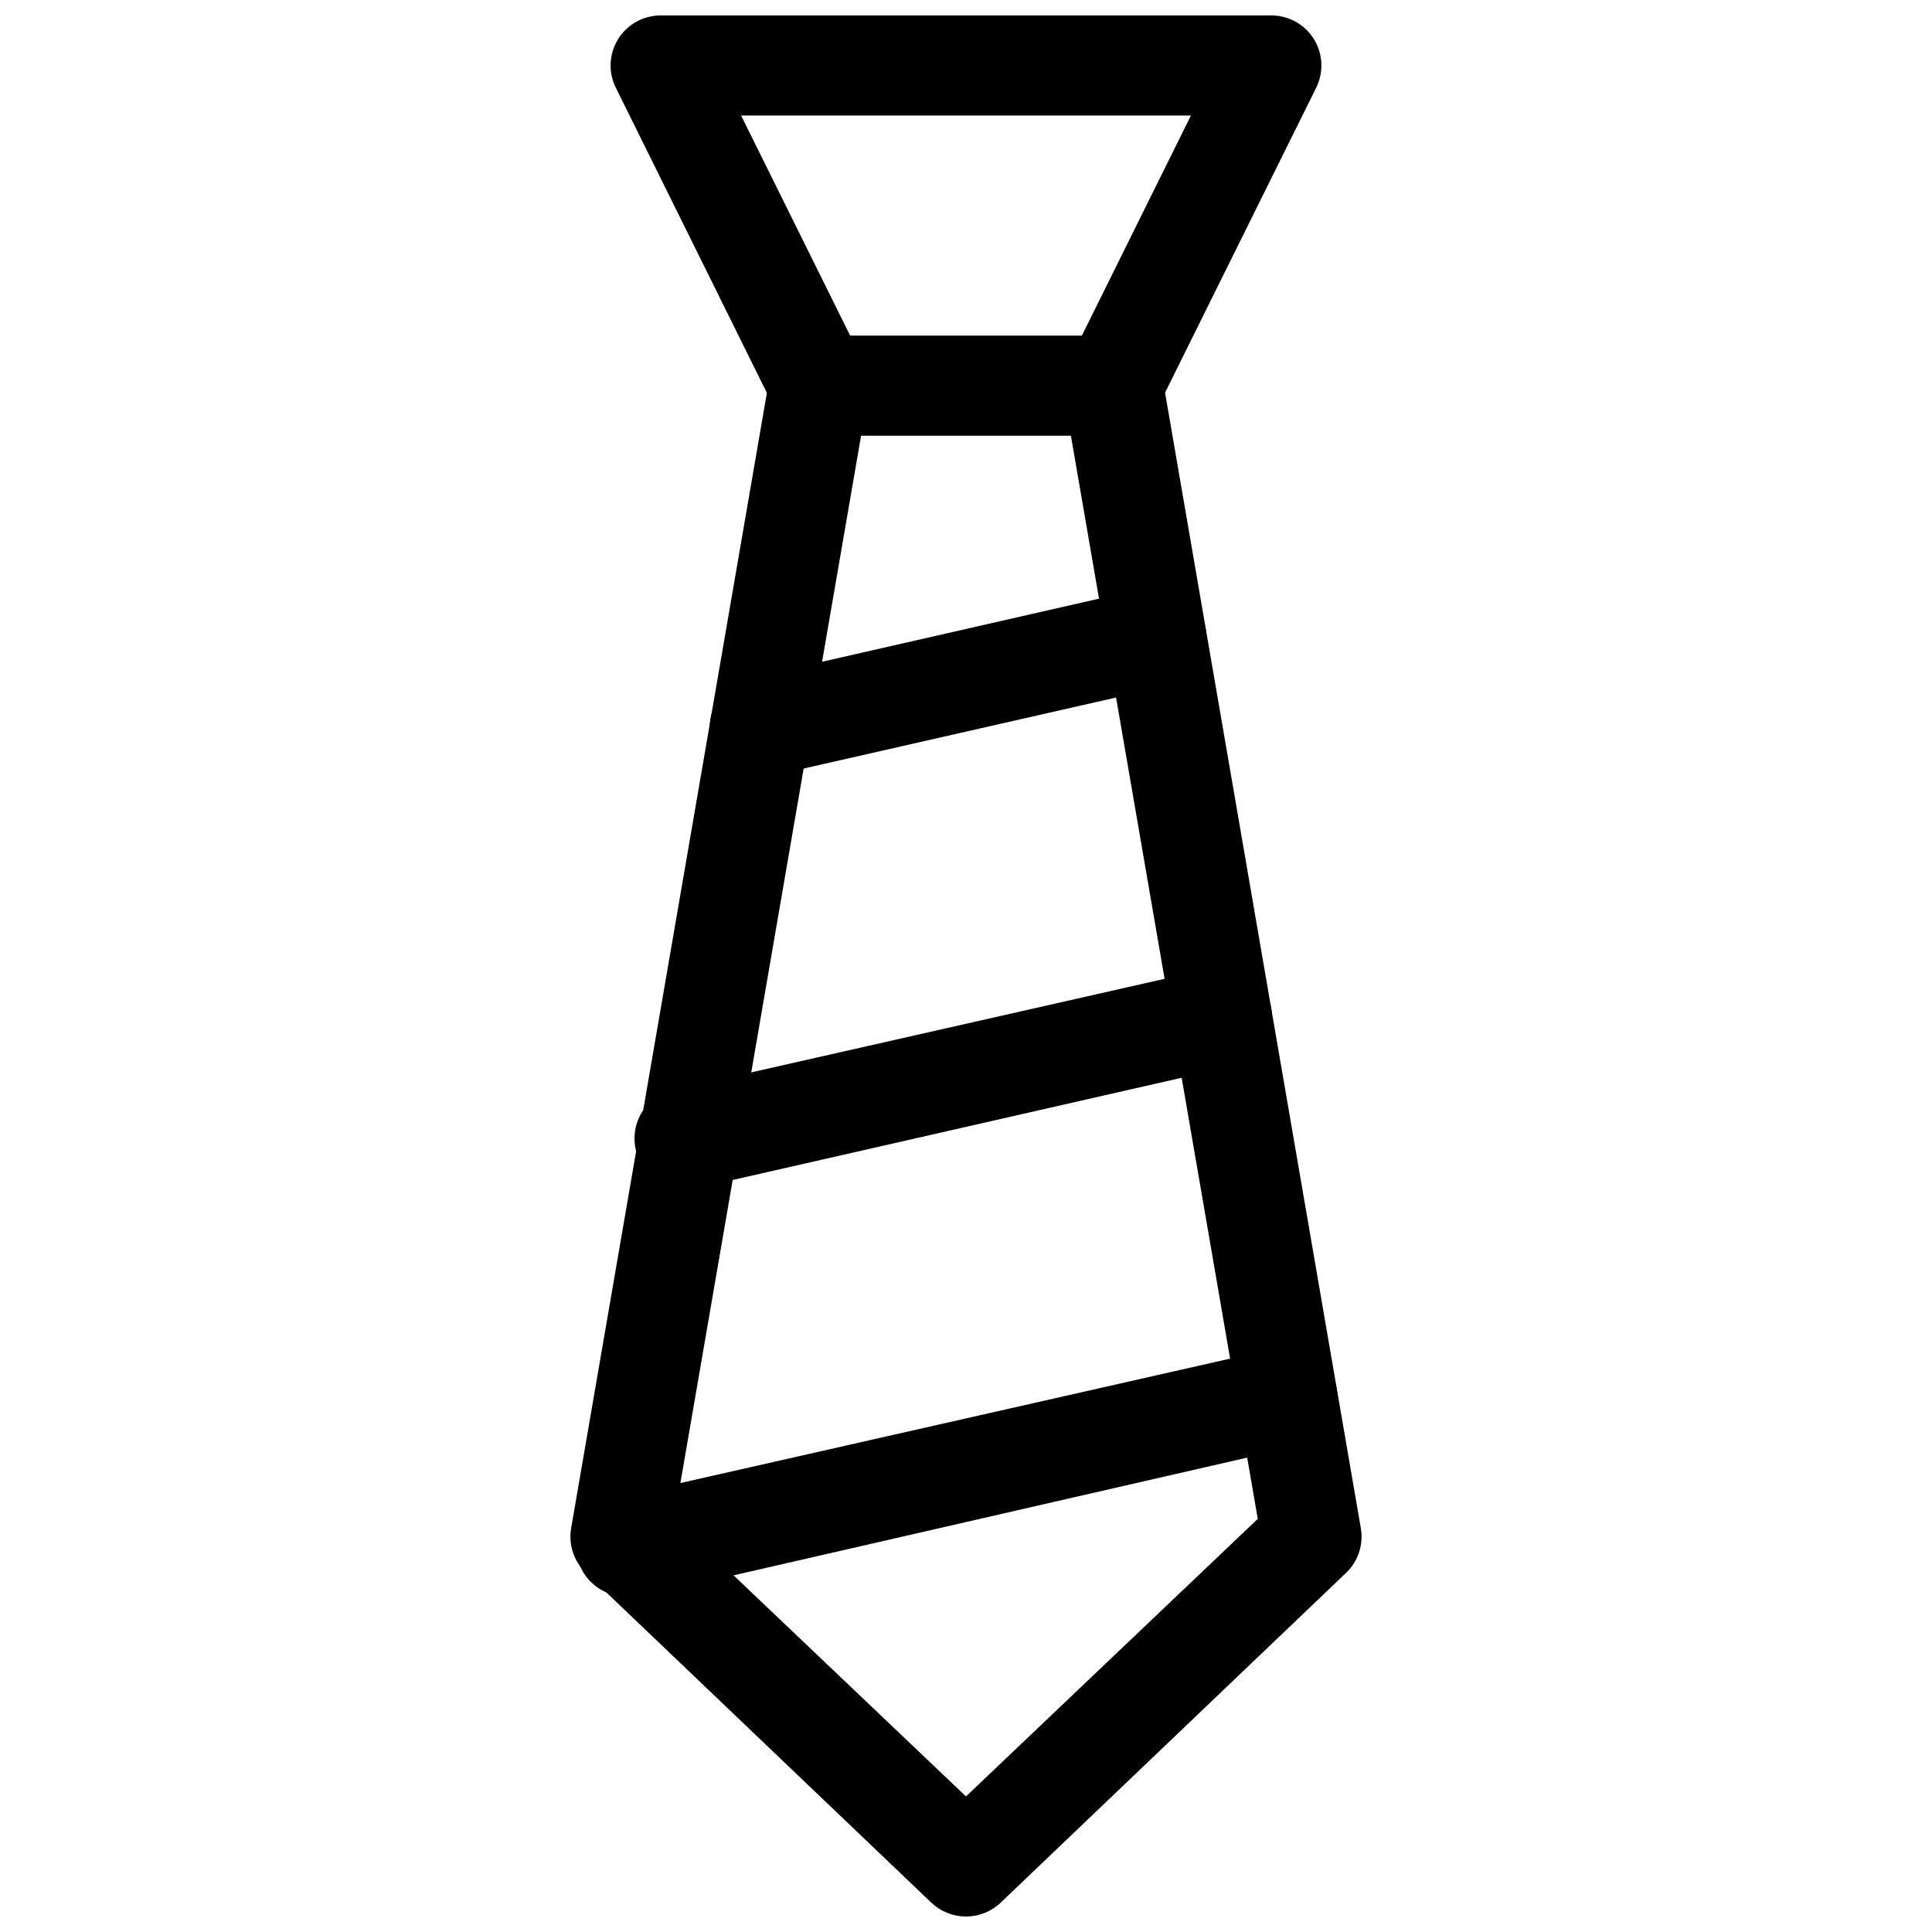
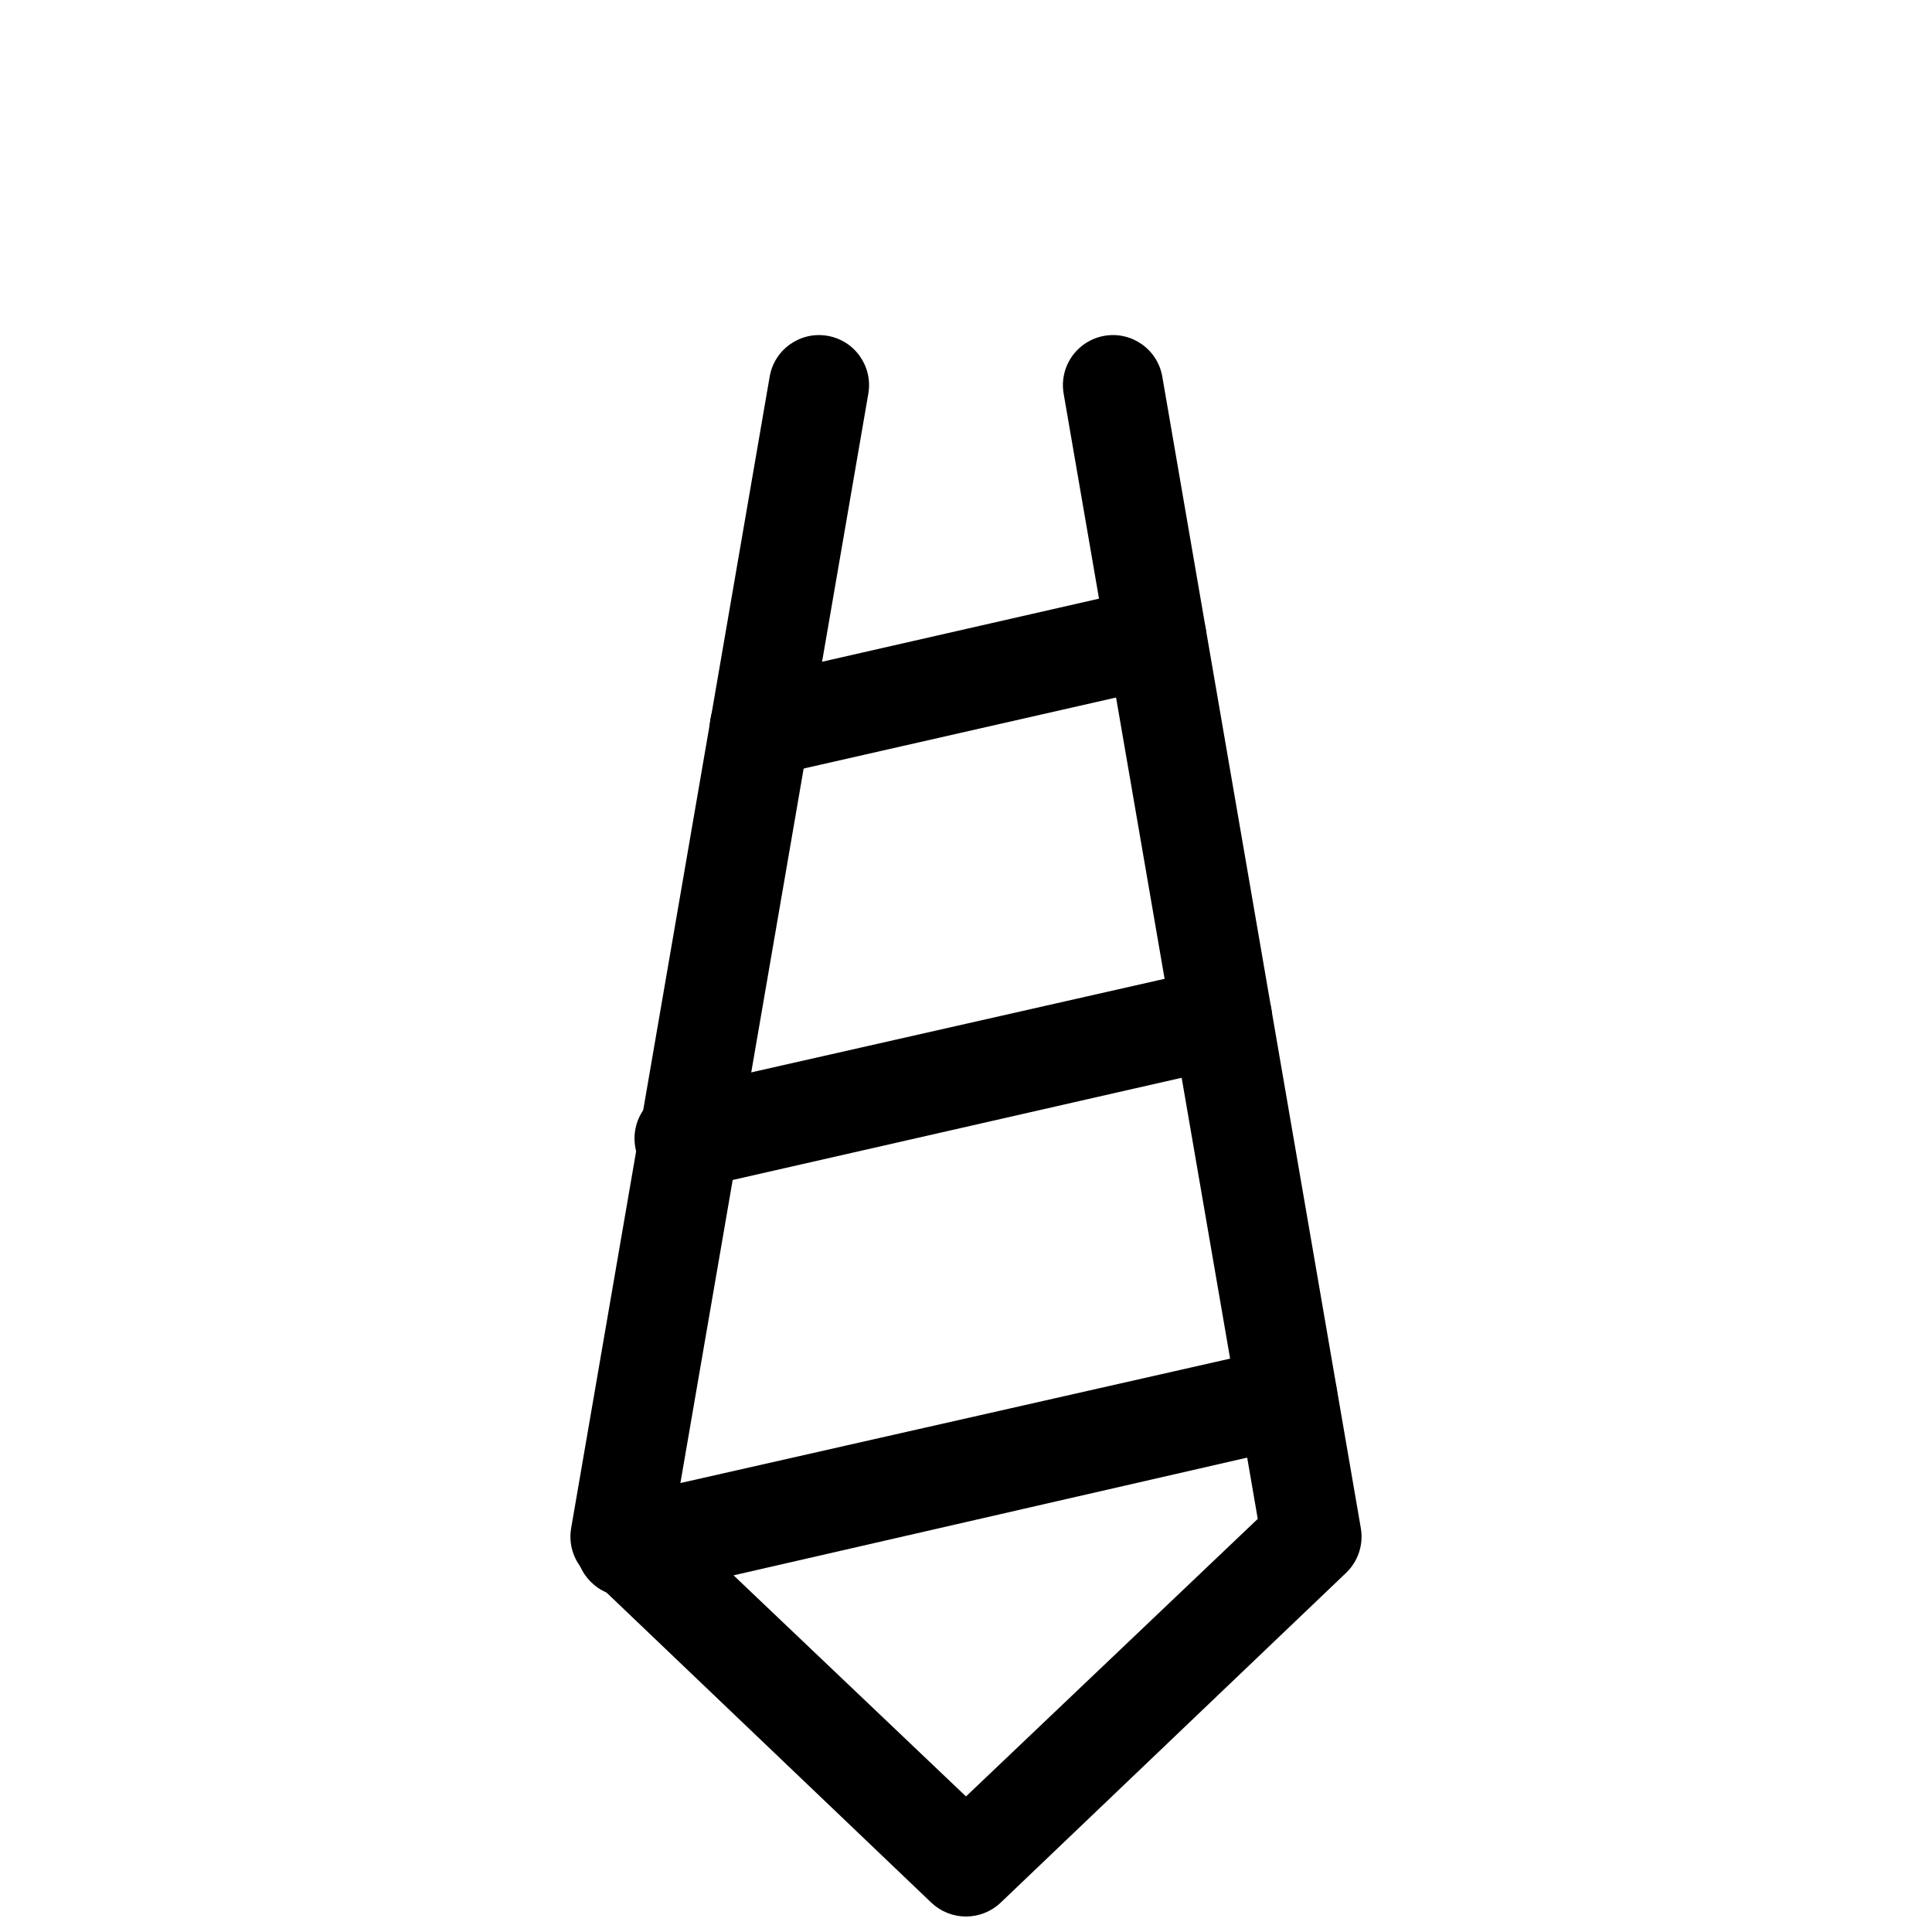
<svg xmlns="http://www.w3.org/2000/svg" width="800px" height="800px" version="1.1" viewBox="144 144 512 512">
  <defs>
    <clipPath id="b">
-       <path d="m305 148.09h190v111.91h-190z" />
+       <path d="m305 148.09h190v111.91h-190" />
    </clipPath>
    <clipPath id="a">
      <path d="m295 232h210v419.9h-210z" />
    </clipPath>
  </defs>
  <g clip-path="url(#b)">
-     <path d="m438.93 259.46h-77.852c-5.039 0-9.645-2.856-11.883-7.371l-42-84.852c-2.031-4.102-1.805-8.961 0.602-12.855 2.402-3.894 6.648-6.269 11.227-6.289h161.96c4.574 0.02 8.82 2.394 11.227 6.289 2.402 3.894 2.629 8.754 0.598 12.855l-42.055 84.852c-2.227 4.5-6.805 7.352-11.824 7.371zm-69.633-26.516h61.41l28.902-58.336h-119.21z" />
-   </g>
+     </g>
  <g clip-path="url(#a)">
    <path d="m400 651.9c-3.414-0.004-6.699-1.312-9.176-3.66l-91.535-87.395c-3.211-3.055-4.684-7.516-3.926-11.879l52.609-305.15v-0.004c1.246-7.219 8.109-12.062 15.328-10.816 7.219 1.242 12.062 8.105 10.816 15.324l-51.441 298.2 77.324 73.555 77.32-73.555-51.441-298.2c-0.598-3.465 0.207-7.027 2.234-9.902 2.027-2.875 5.117-4.824 8.582-5.422 7.223-1.246 14.082 3.598 15.328 10.816l52.609 305.15v0.004c0.758 4.363-0.715 8.824-3.926 11.879l-91.535 87.395c-2.477 2.348-5.762 3.656-9.172 3.66z" />
  </g>
  <path d="m345.43 349.99c-6.777 0.043-12.496-5.031-13.258-11.766-0.766-6.731 3.672-12.957 10.285-14.434l105-23.918c7.148-1.637 14.27 2.824 15.91 9.973 1.641 7.144-2.82 14.27-9.969 15.91l-105 23.863c-0.977 0.227-1.969 0.352-2.969 0.371z" />
  <path d="m326.66 458.97c-7.324 0.656-13.793-4.746-14.453-12.066-0.66-7.324 4.742-13.793 12.066-14.453l140.59-31.82-0.004 0.004c7.148-1.641 14.27 2.82 15.91 9.969 1.641 7.144-2.82 14.27-9.969 15.91l-141.17 32.137c-0.977 0.211-1.973 0.316-2.969 0.32z" />
  <path d="m311.17 567.05c-7.32 0.66-13.793-4.742-14.449-12.066-0.66-7.32 4.742-13.789 12.062-14.449l173.42-39.246c7.144-1.625 14.258 2.852 15.883 10 1.625 7.144-2.852 14.258-9.996 15.883l-174 39.879c-0.969 0.105-1.949 0.105-2.918 0z" />
</svg>